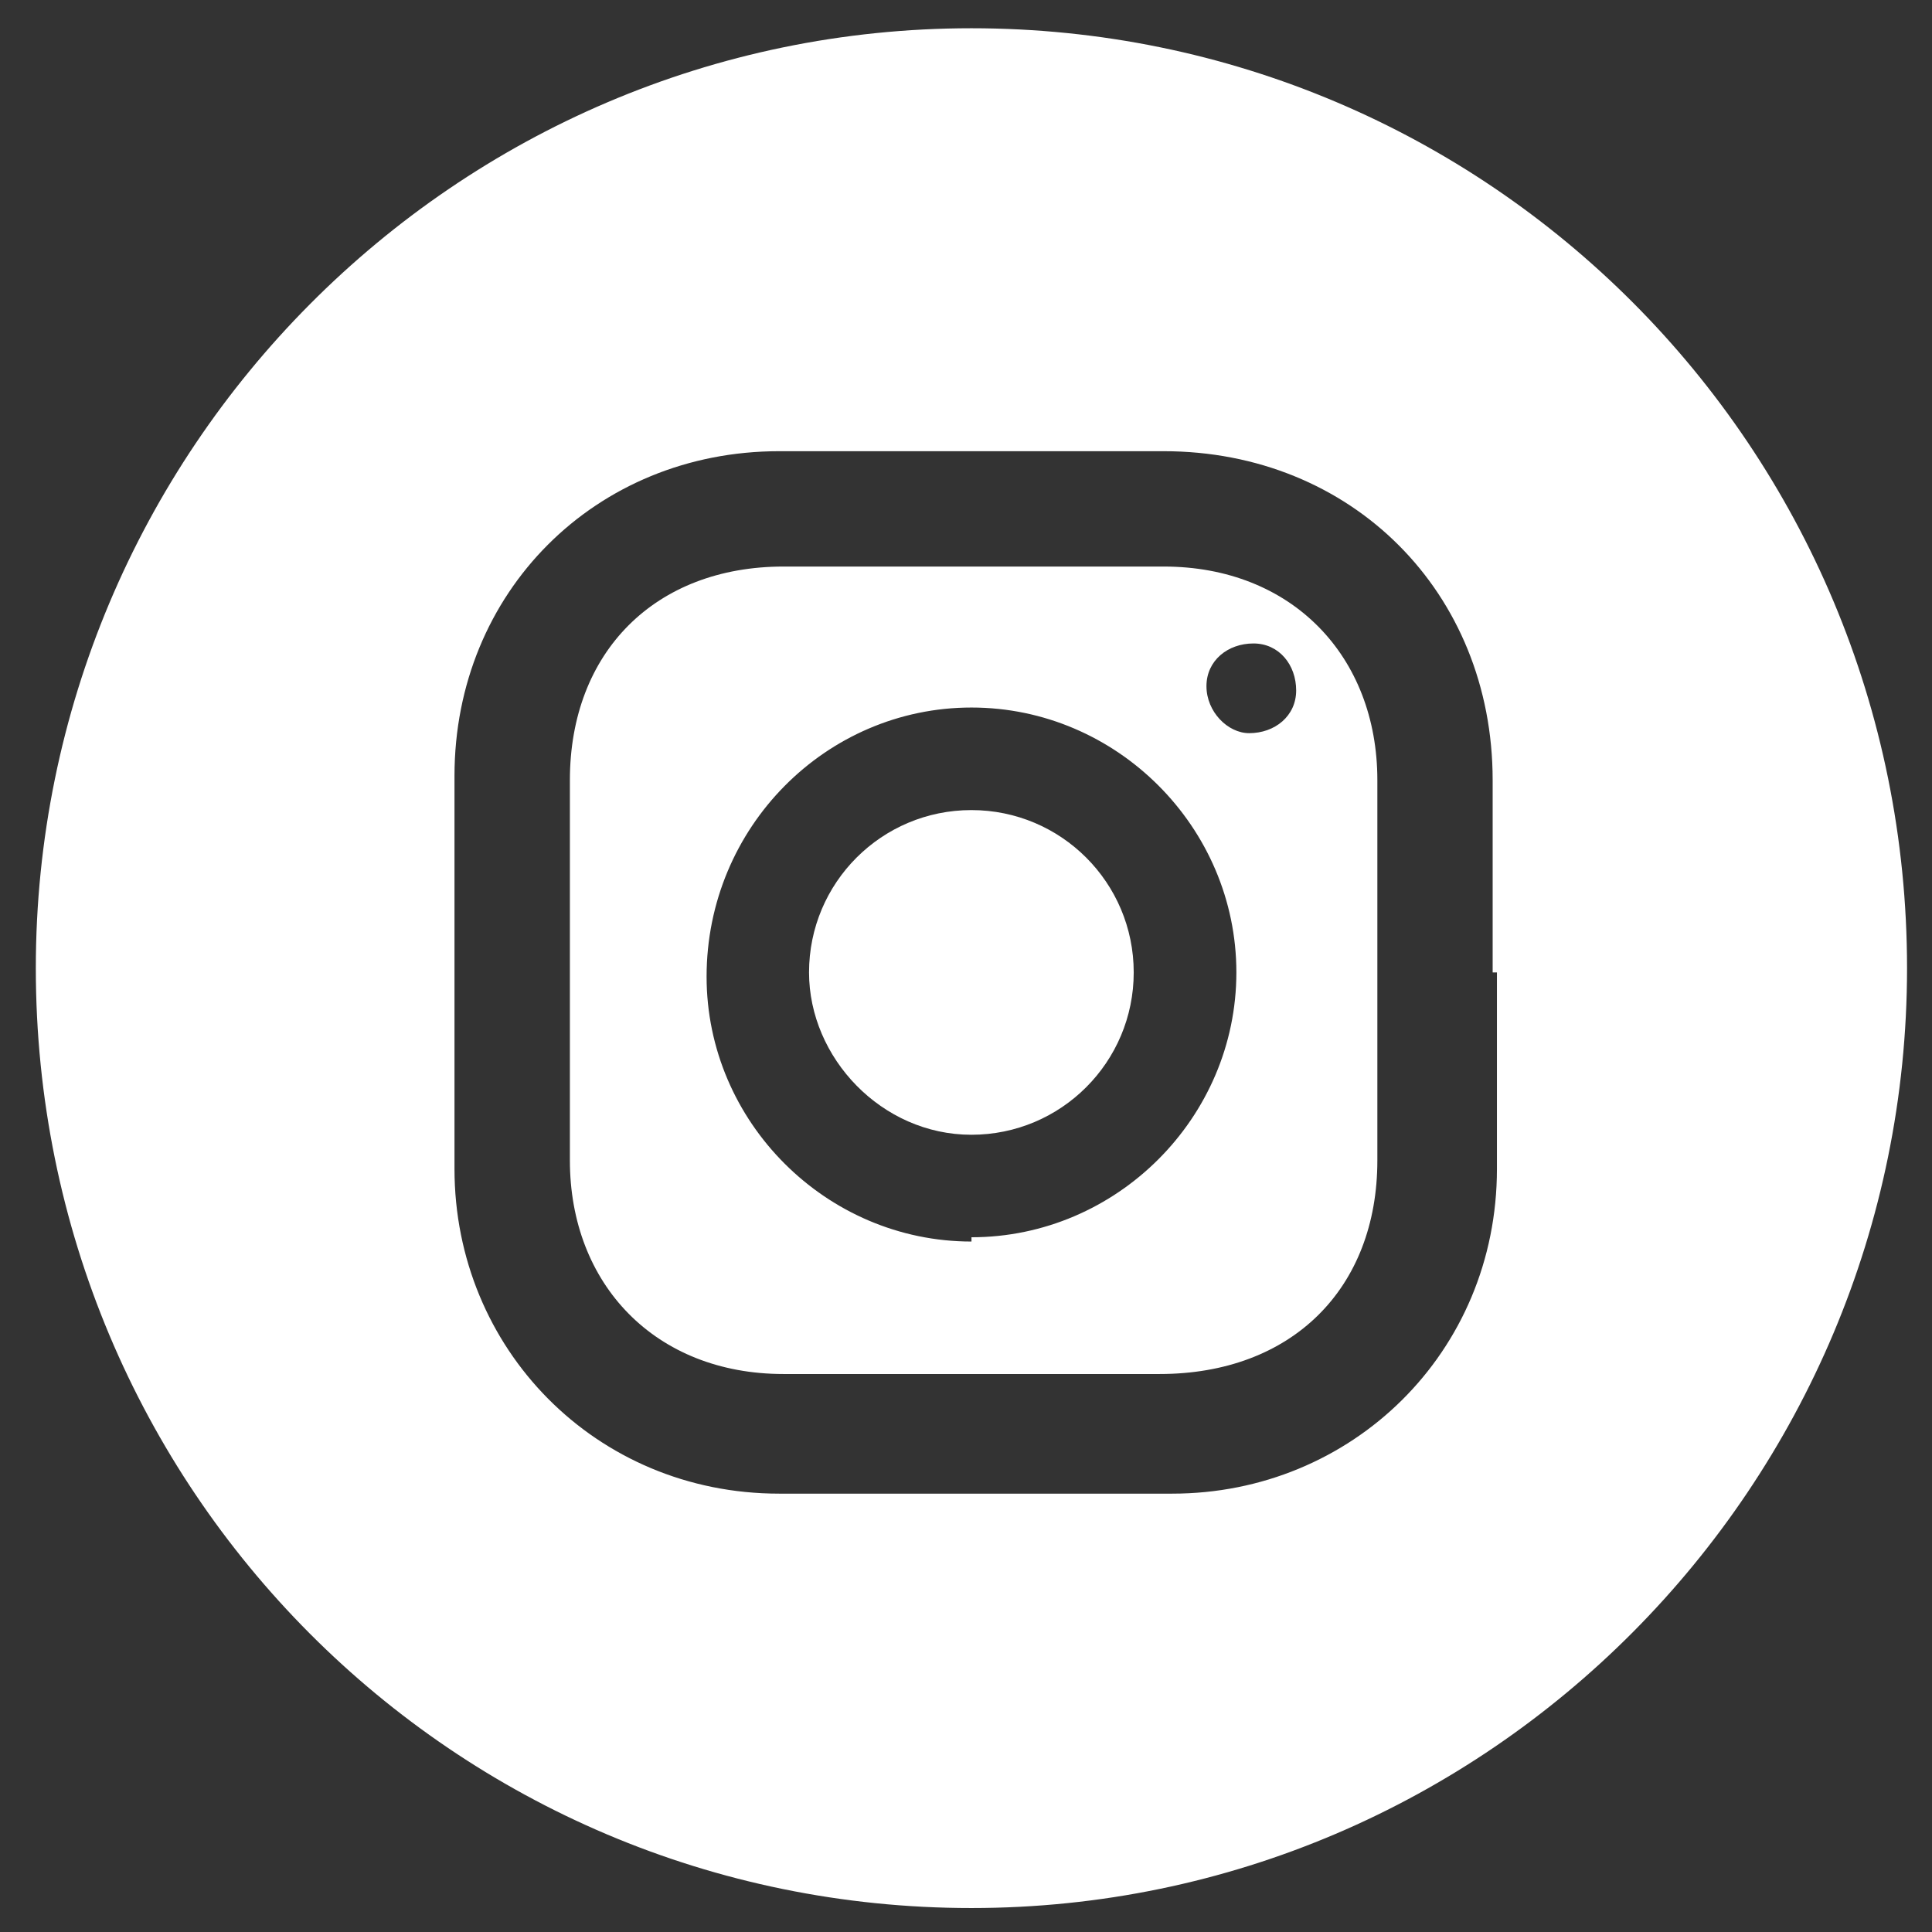
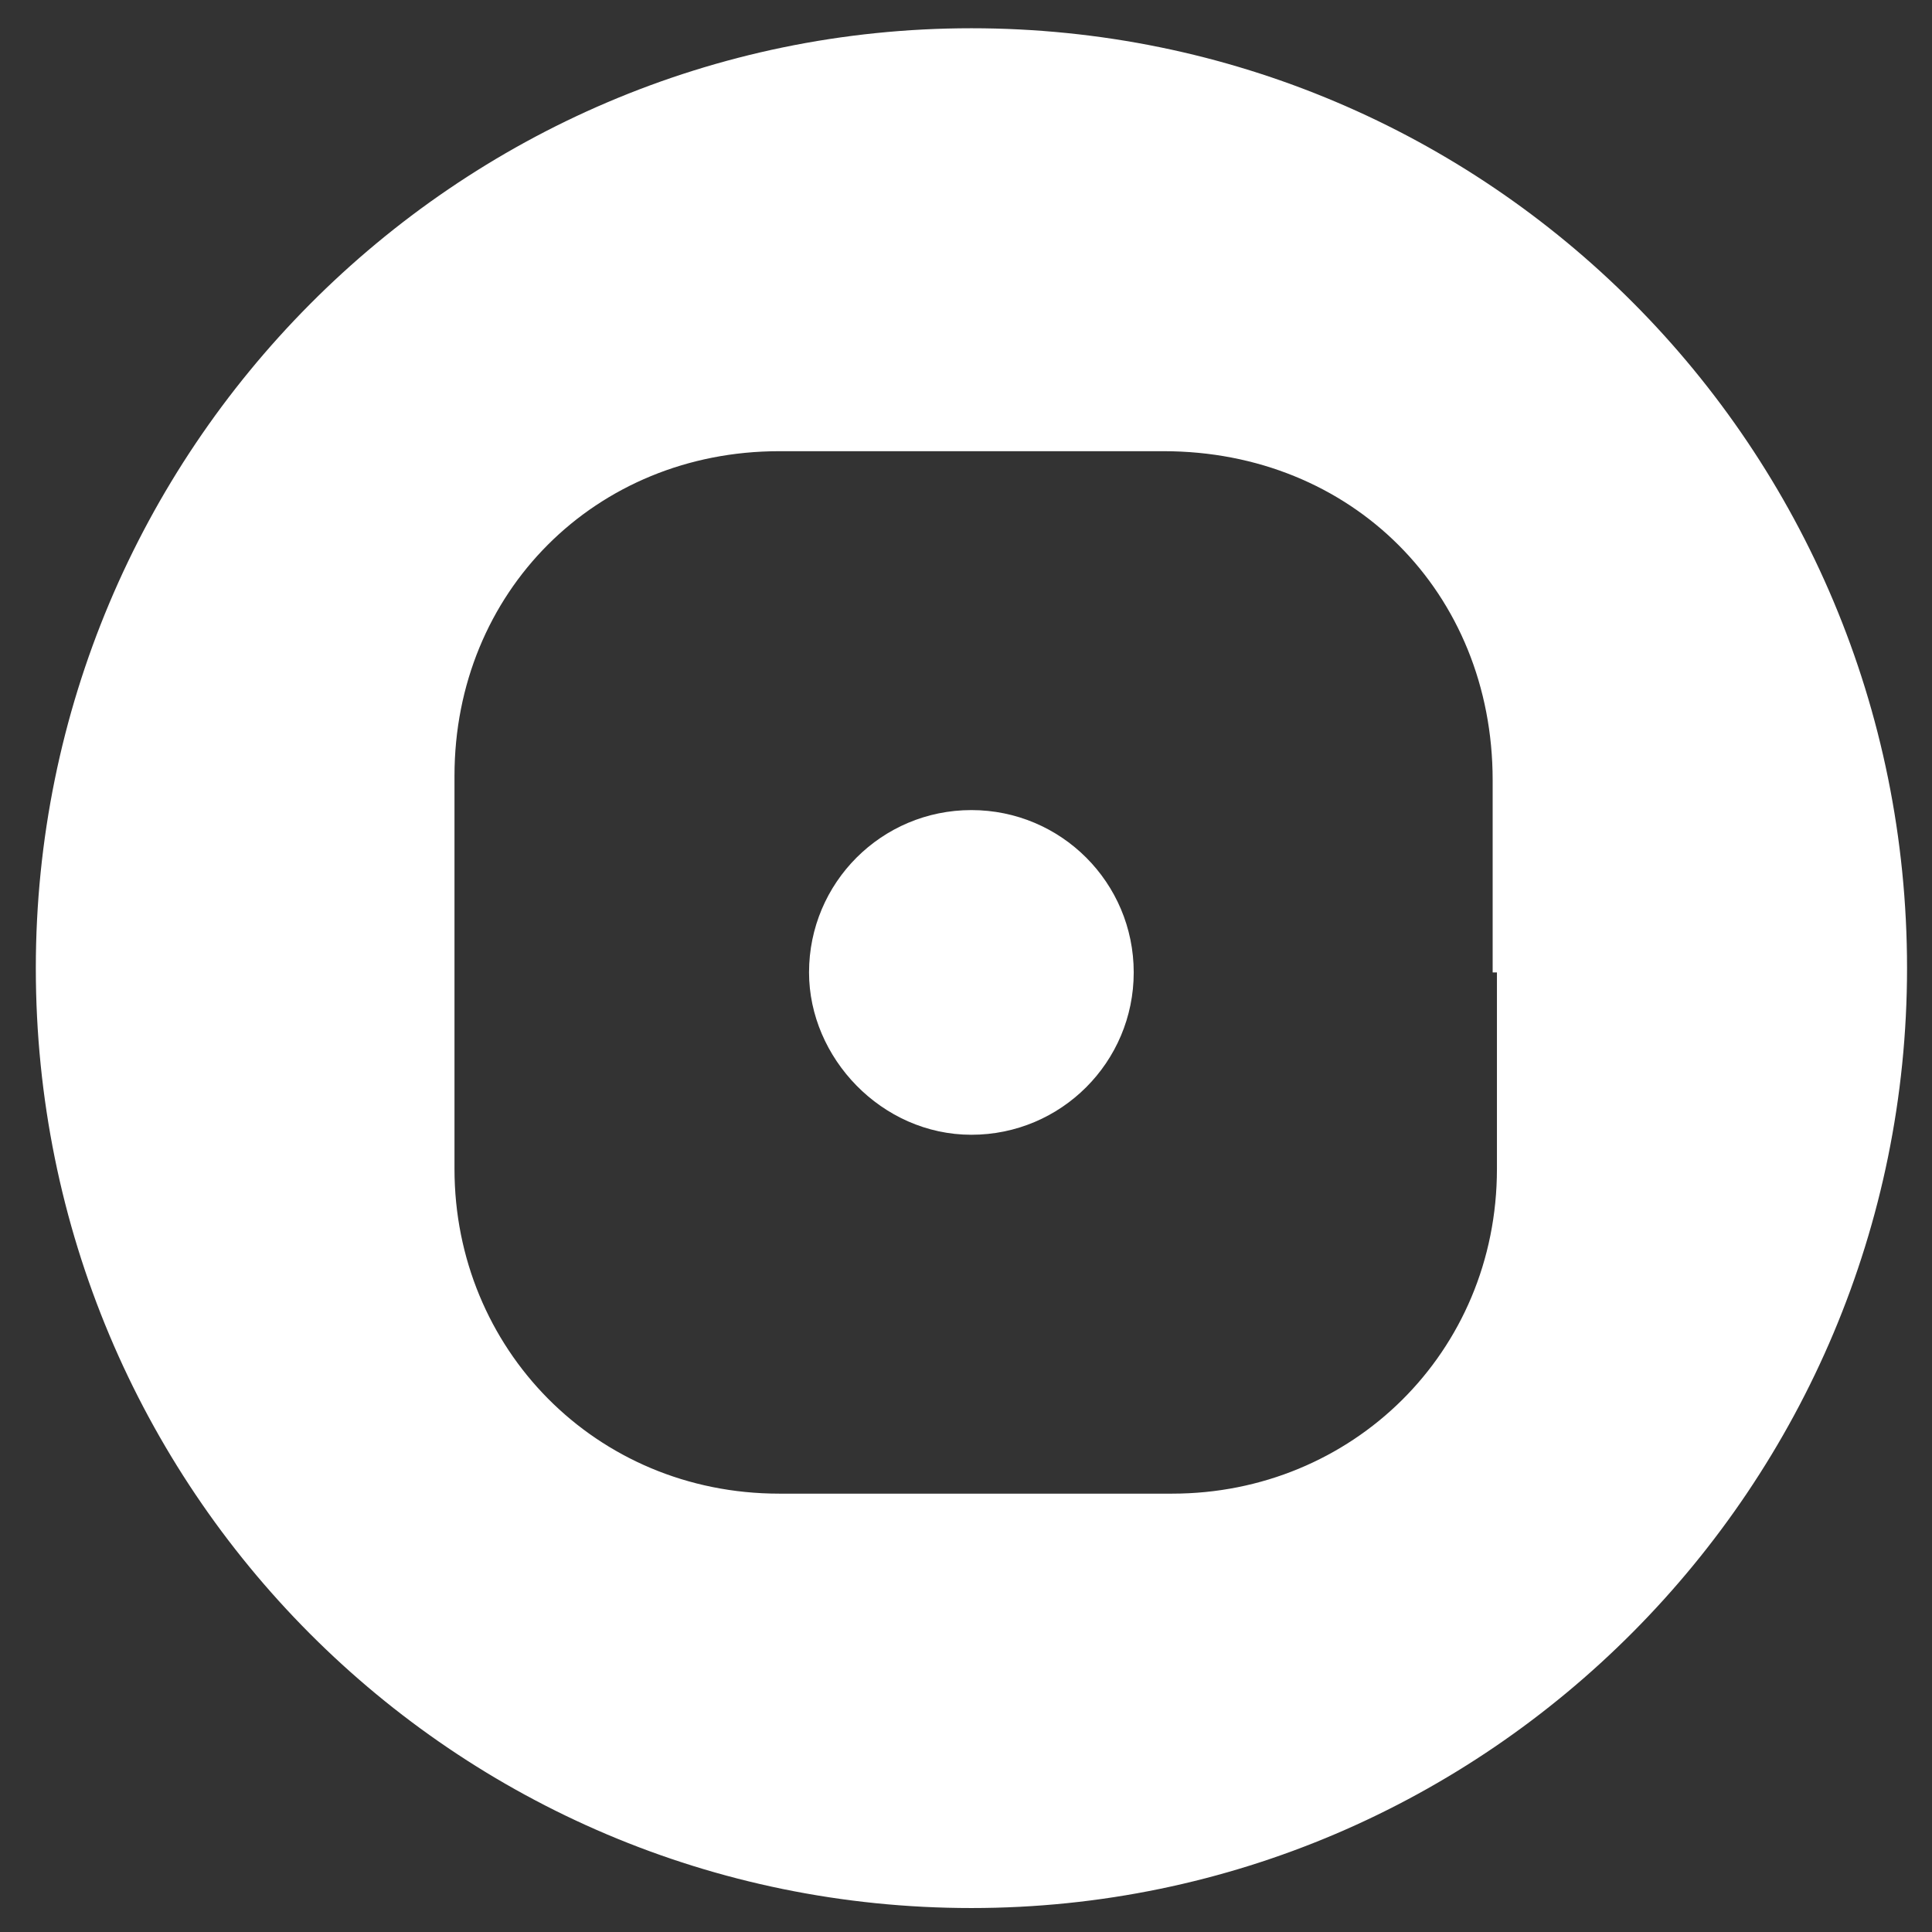
<svg xmlns="http://www.w3.org/2000/svg" width="37" height="37" viewBox="0 0 37 37" fill="none">
  <rect x="0" y="0" width="37" height="37" fill="#333333" stroke="none" />
  <path d="M18.604 36.541C8.704 36.541 0.686 28.523 0.686 18.541C0.686 8.641 8.704 0.541 18.604 0.541C28.504 0.541 36.522 8.559 36.522 18.541C36.522 28.441 28.504 36.541 18.604 36.541ZM28.586 18.623C28.586 17.395 28.586 16.168 28.586 14.941C28.586 11.341 25.886 8.641 22.286 8.641C19.831 8.641 17.377 8.641 14.922 8.641C11.404 8.641 8.704 11.341 8.704 14.859C8.704 17.396 8.704 19.932 8.704 22.386C8.704 25.823 11.404 28.605 14.922 28.605C17.458 28.605 19.913 28.605 22.449 28.605C25.886 28.605 28.668 25.905 28.668 22.386C28.668 21.159 28.668 19.85 28.668 18.623H28.586Z" fill="white" />
-   <path d="M18.605 26.314C17.378 26.314 16.151 26.314 15.005 26.314C12.55 26.314 10.914 24.596 10.914 22.223C10.914 19.768 10.914 17.395 10.914 14.941C10.914 12.486 12.55 10.85 15.005 10.85C17.46 10.85 19.832 10.85 22.287 10.85C24.741 10.85 26.378 12.568 26.378 14.941C26.378 17.395 26.378 19.768 26.378 22.223C26.378 24.677 24.741 26.314 22.205 26.314C20.978 26.314 19.75 26.314 18.605 26.314ZM18.605 23.695C21.387 23.695 23.678 21.404 23.678 18.622C23.678 15.841 21.387 13.55 18.605 13.55C15.823 13.55 13.532 15.841 13.532 18.704C13.532 21.486 15.823 23.777 18.605 23.777V23.695ZM23.923 14.041C24.414 14.041 24.823 13.714 24.823 13.223C24.823 12.732 24.496 12.323 24.005 12.323C23.514 12.323 23.105 12.65 23.105 13.141C23.105 13.632 23.514 14.041 23.923 14.041Z" fill="white" />
  <path d="M18.603 15.514C20.321 15.514 21.712 16.904 21.712 18.623C21.712 20.341 20.321 21.732 18.603 21.732C16.885 21.732 15.494 20.259 15.494 18.623C15.494 16.904 16.885 15.514 18.603 15.514Z" fill="white" />
</svg>